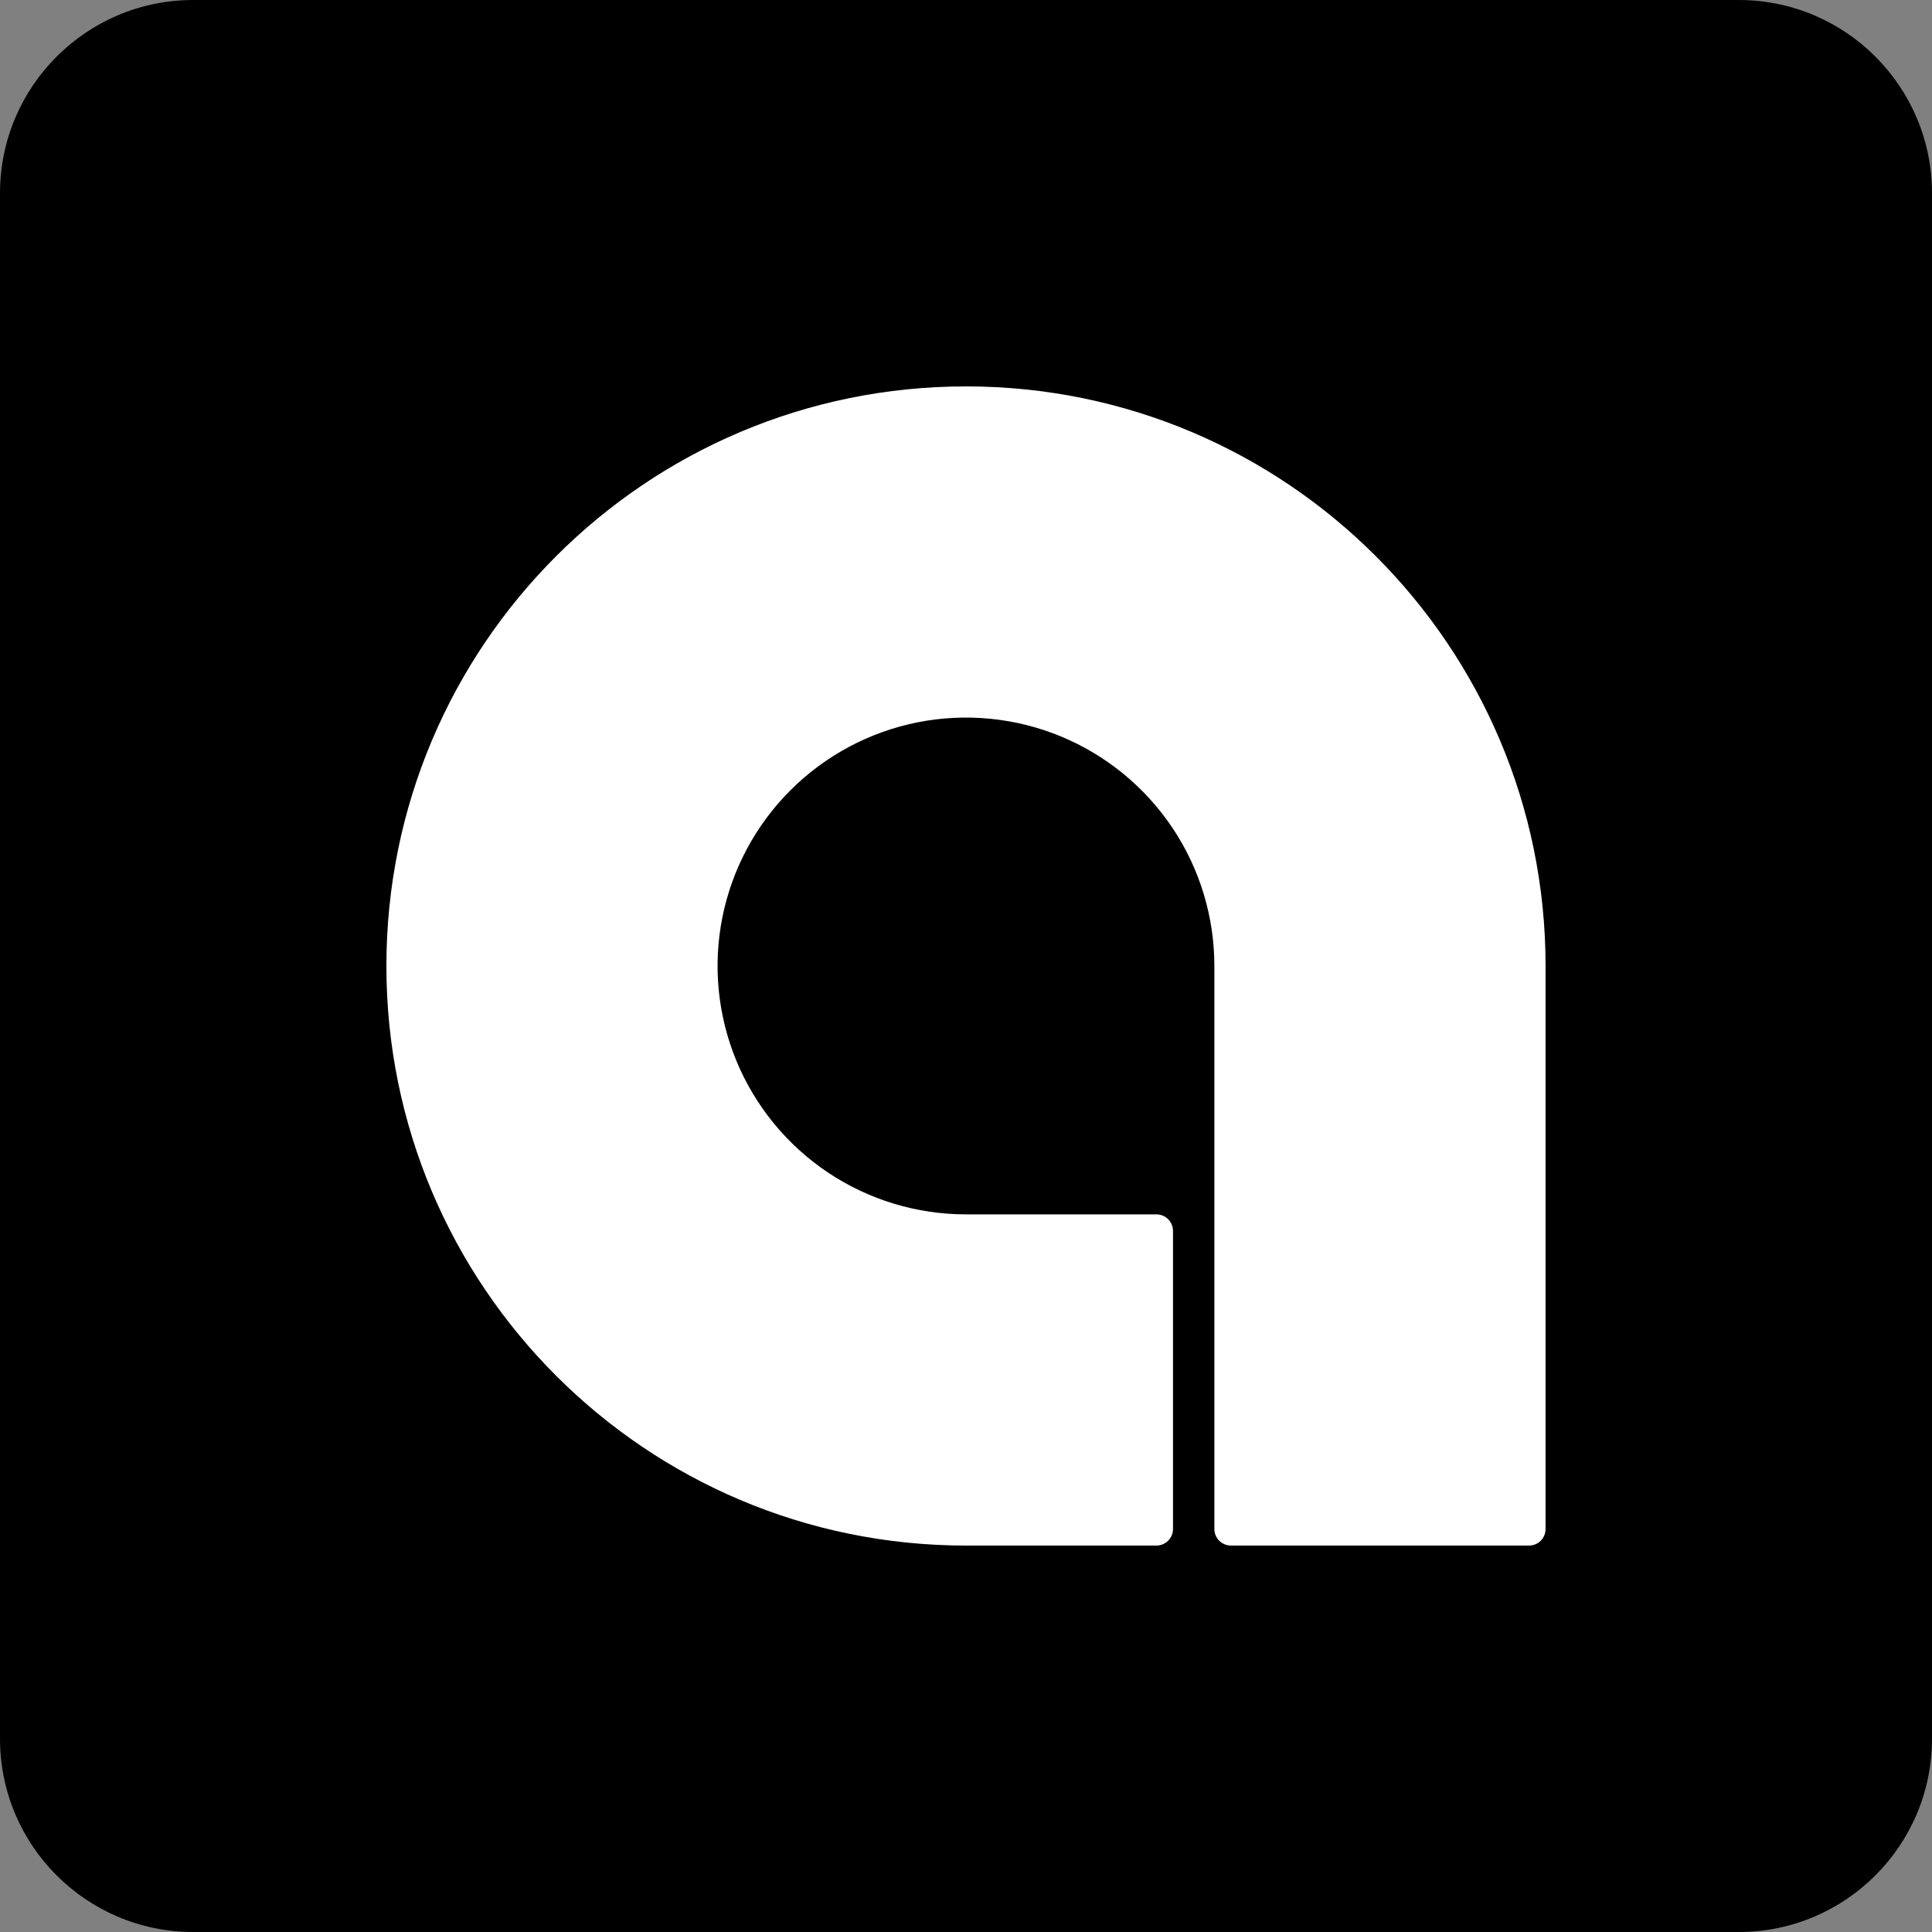
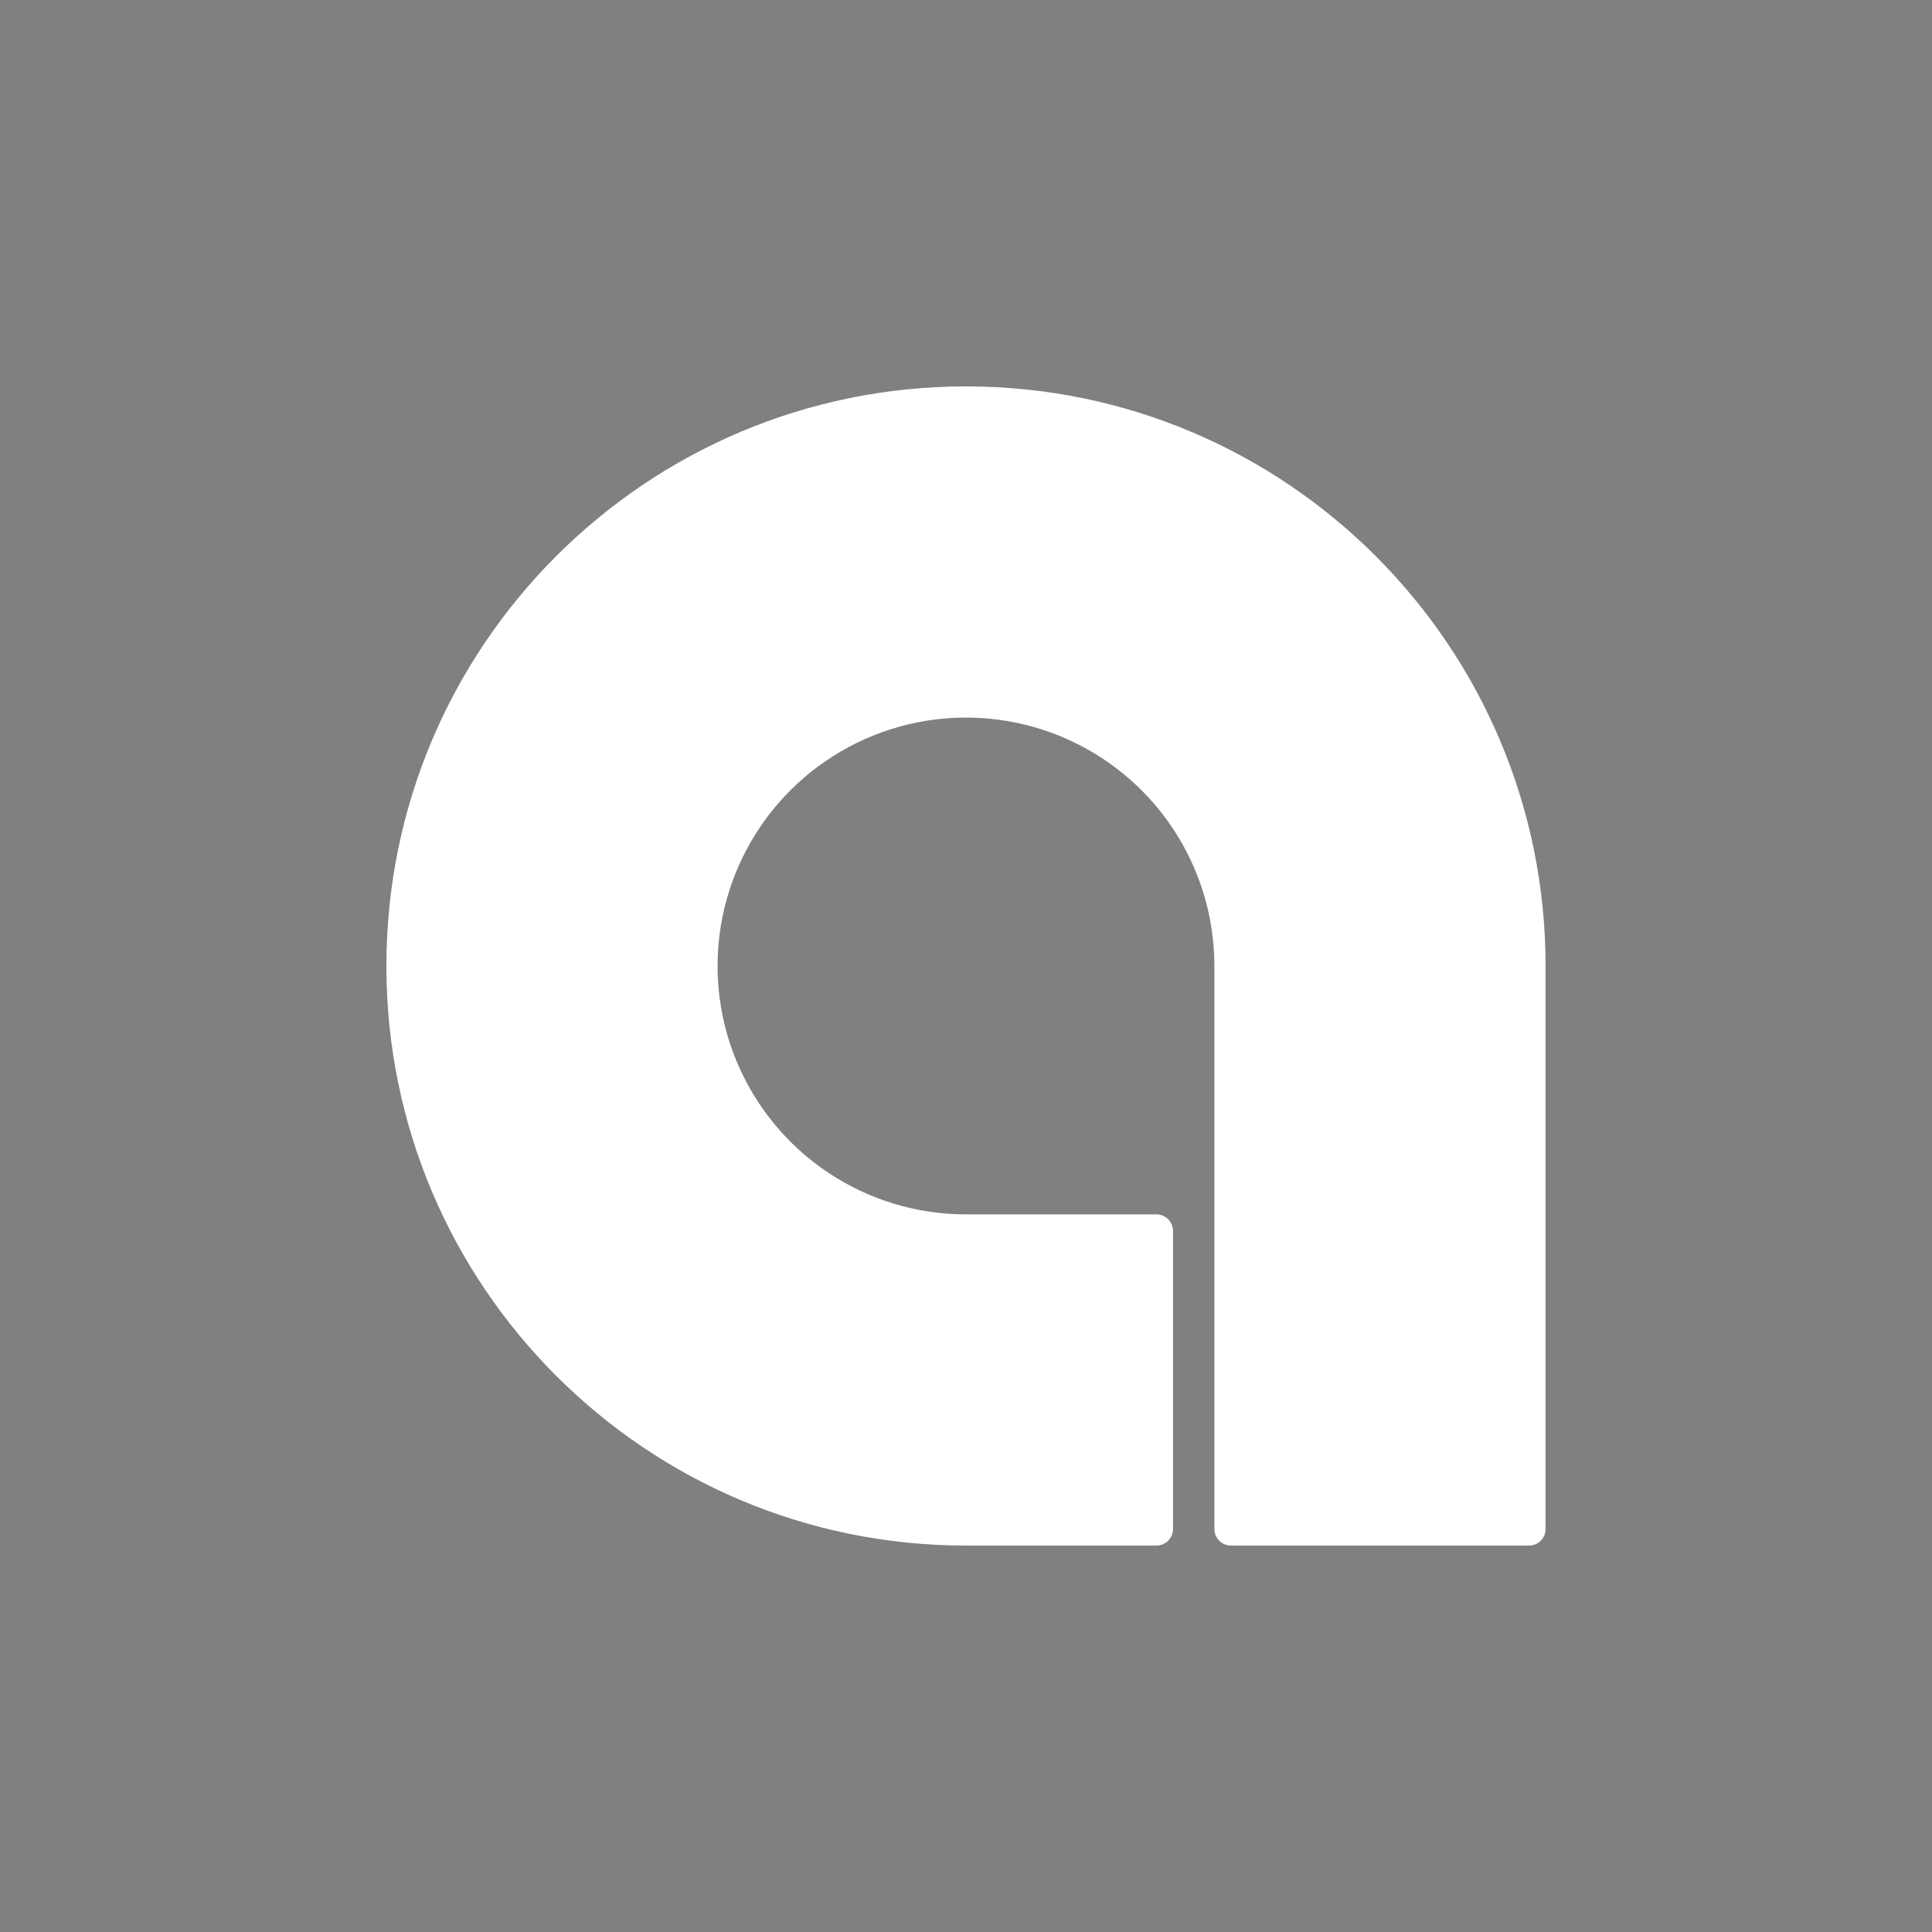
<svg xmlns="http://www.w3.org/2000/svg" width="100%" height="100%" viewBox="0 0 512 512" version="1.1" xml:space="preserve" style="fill-rule:evenodd;clip-rule:evenodd;stroke-linejoin:round;stroke-miterlimit:2;">
  <rect x="0" y="0" width="512" height="512" fill="#808080" stroke="none" />
-   <path d="M512,51.2C512,22.942 489.058,0 460.8,0L51.2,0C22.942,0 0,22.942 0,51.2L0,460.8C0,489.058 22.942,512 51.2,512L460.8,512C489.058,512 512,489.058 512,460.8L512,51.2Z" />
  <g transform="matrix(11.636,0,0,11.636,102.4,102.4)">
    <path d="M0,13.2C0,5.91 5.91,0 13.2,0C20.49,0 26.4,5.91 26.4,13.2L26.4,26.023C26.4,26.232 26.232,26.4 26.023,26.4L19.235,26.4C19.135,26.4 19.039,26.36 18.968,26.29C18.897,26.219 18.857,26.123 18.857,26.023L18.857,13.2C18.857,12.081 18.526,10.987 17.904,10.057C17.282,9.127 16.399,8.402 15.365,7.973C14.331,7.545 13.194,7.433 12.096,7.651C10.999,7.87 9.991,8.409 9.2,9.2C8.409,9.991 7.87,10.999 7.651,12.096C7.433,13.194 7.545,14.331 7.973,15.365C8.402,16.399 9.127,17.282 10.057,17.904C10.987,18.526 12.081,18.857 13.2,18.857L17.537,18.857C17.746,18.857 17.915,19.026 17.915,19.235L17.915,26.023C17.915,26.232 17.745,26.4 17.537,26.4L13.2,26.4C5.91,26.4 0,20.49 0,13.2Z" style="fill:white;fill-rule:nonzero;" />
  </g>
</svg>